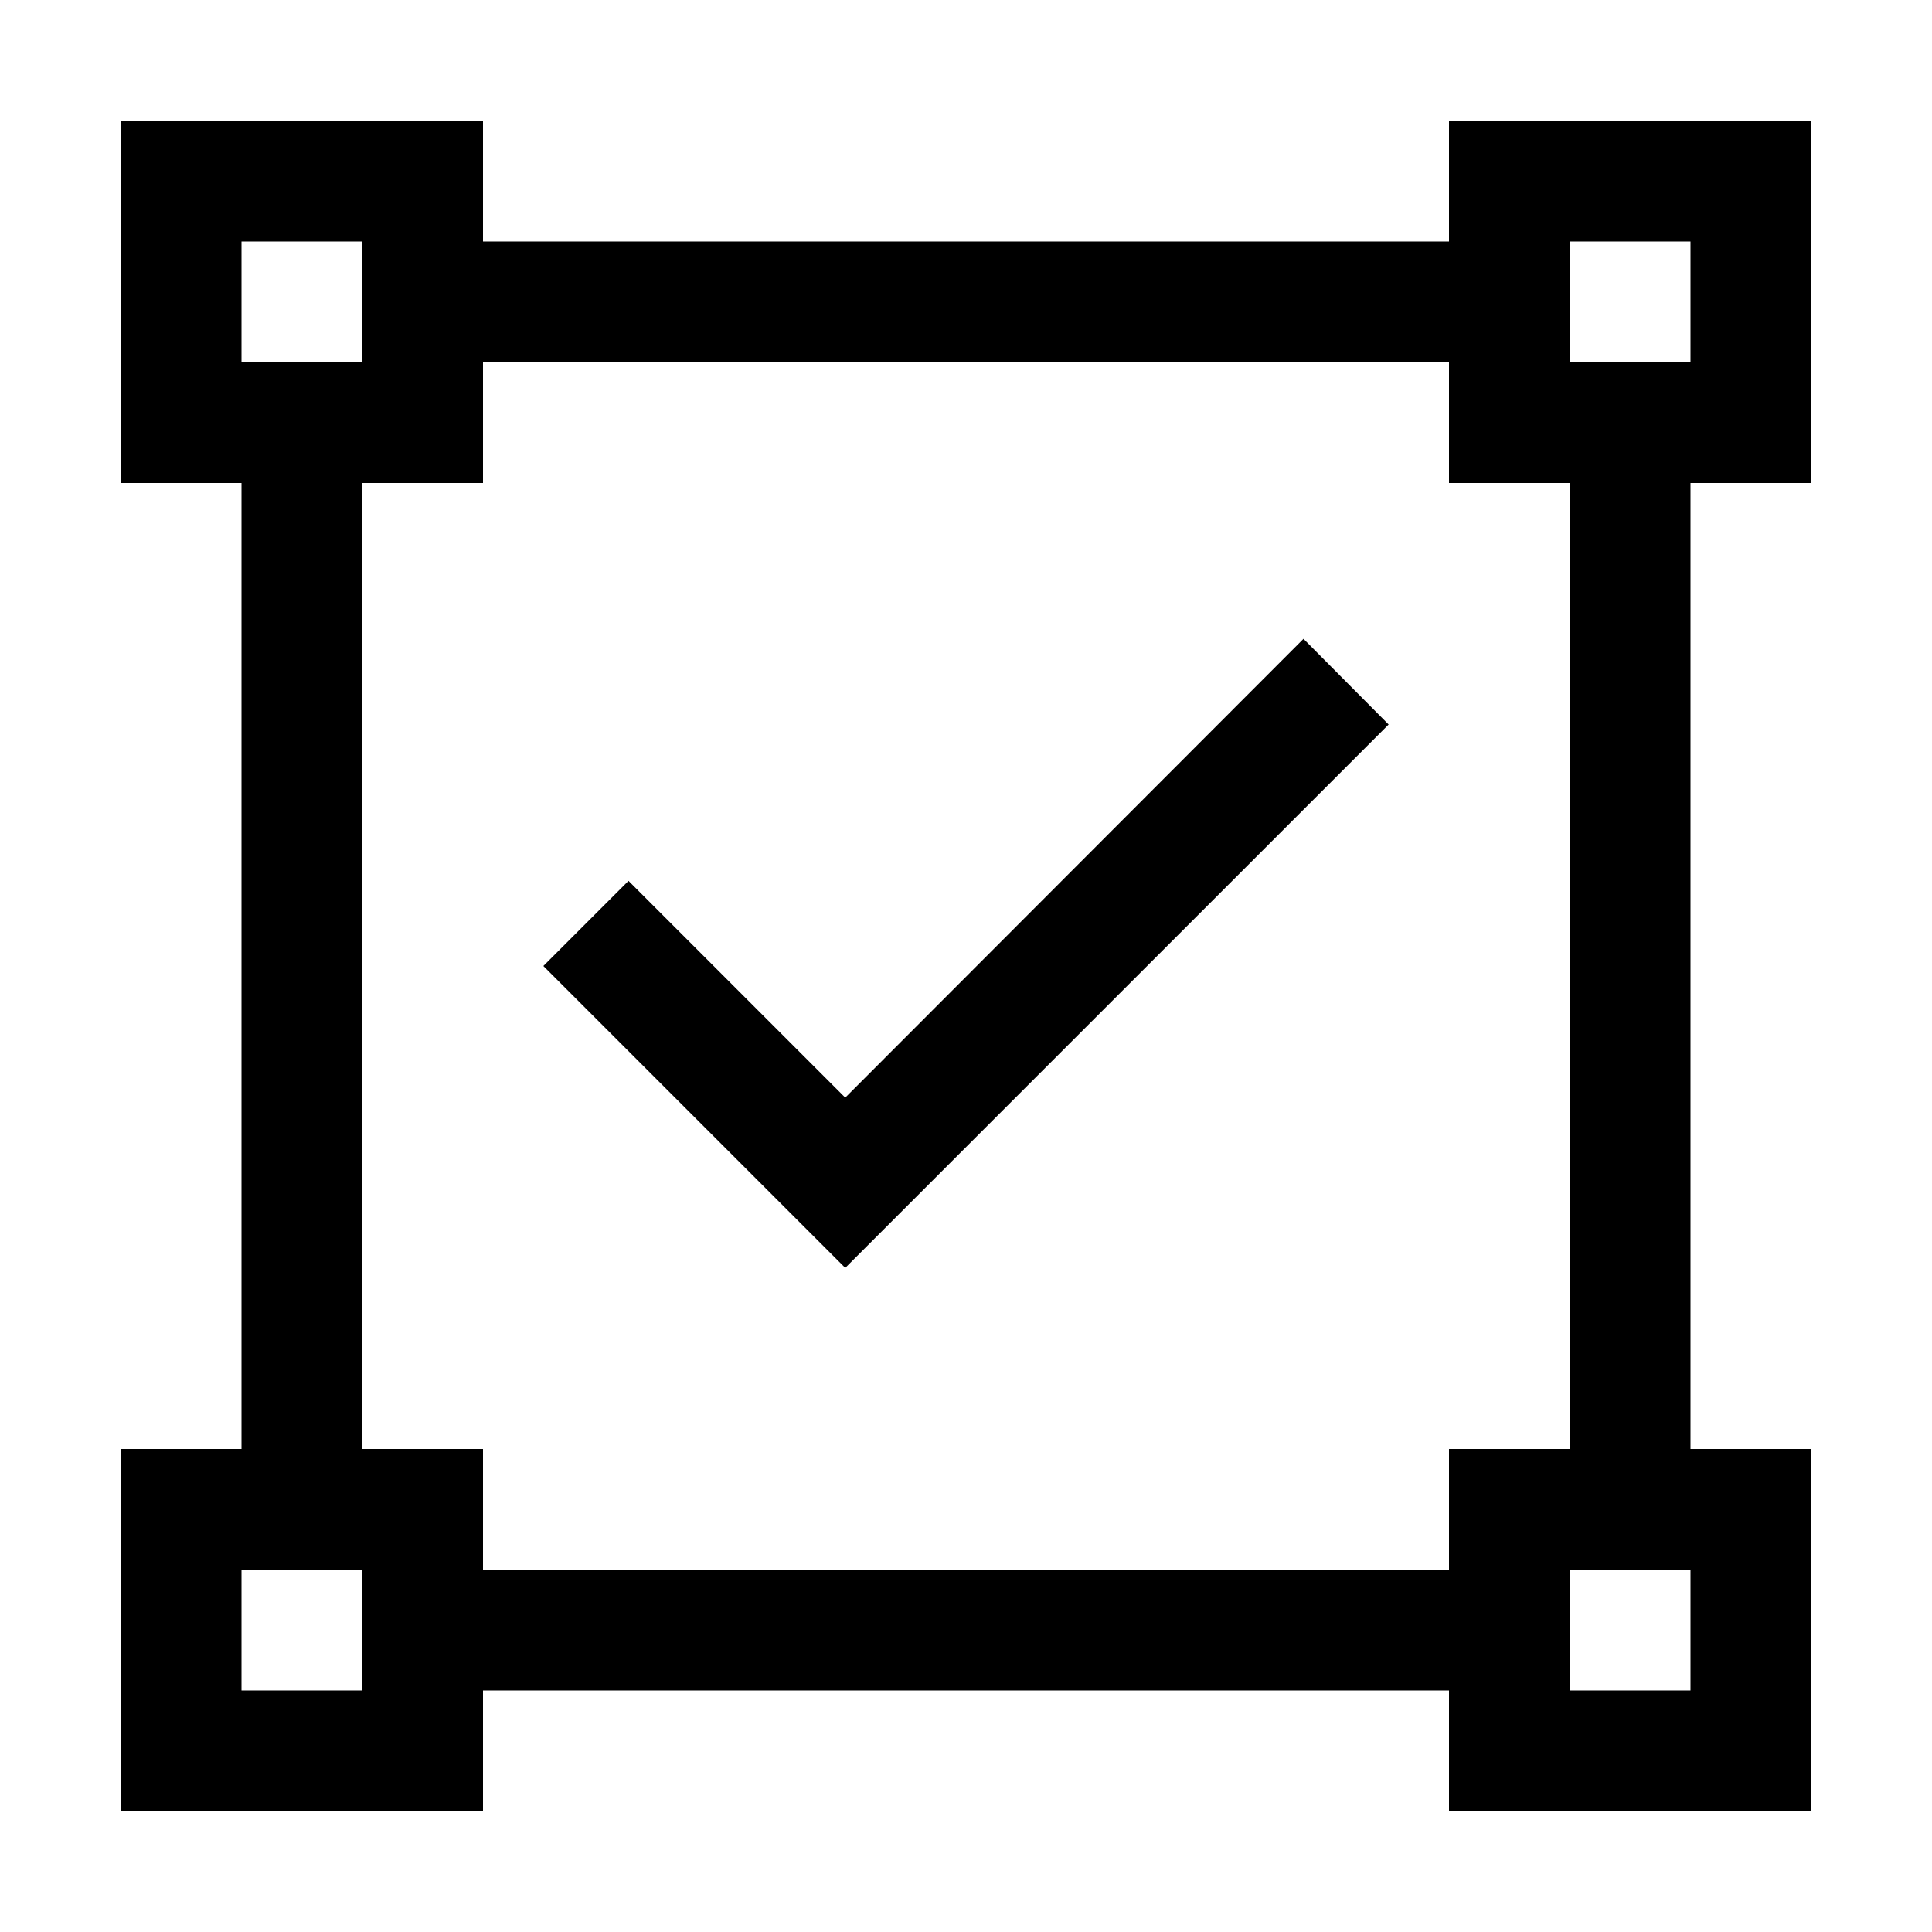
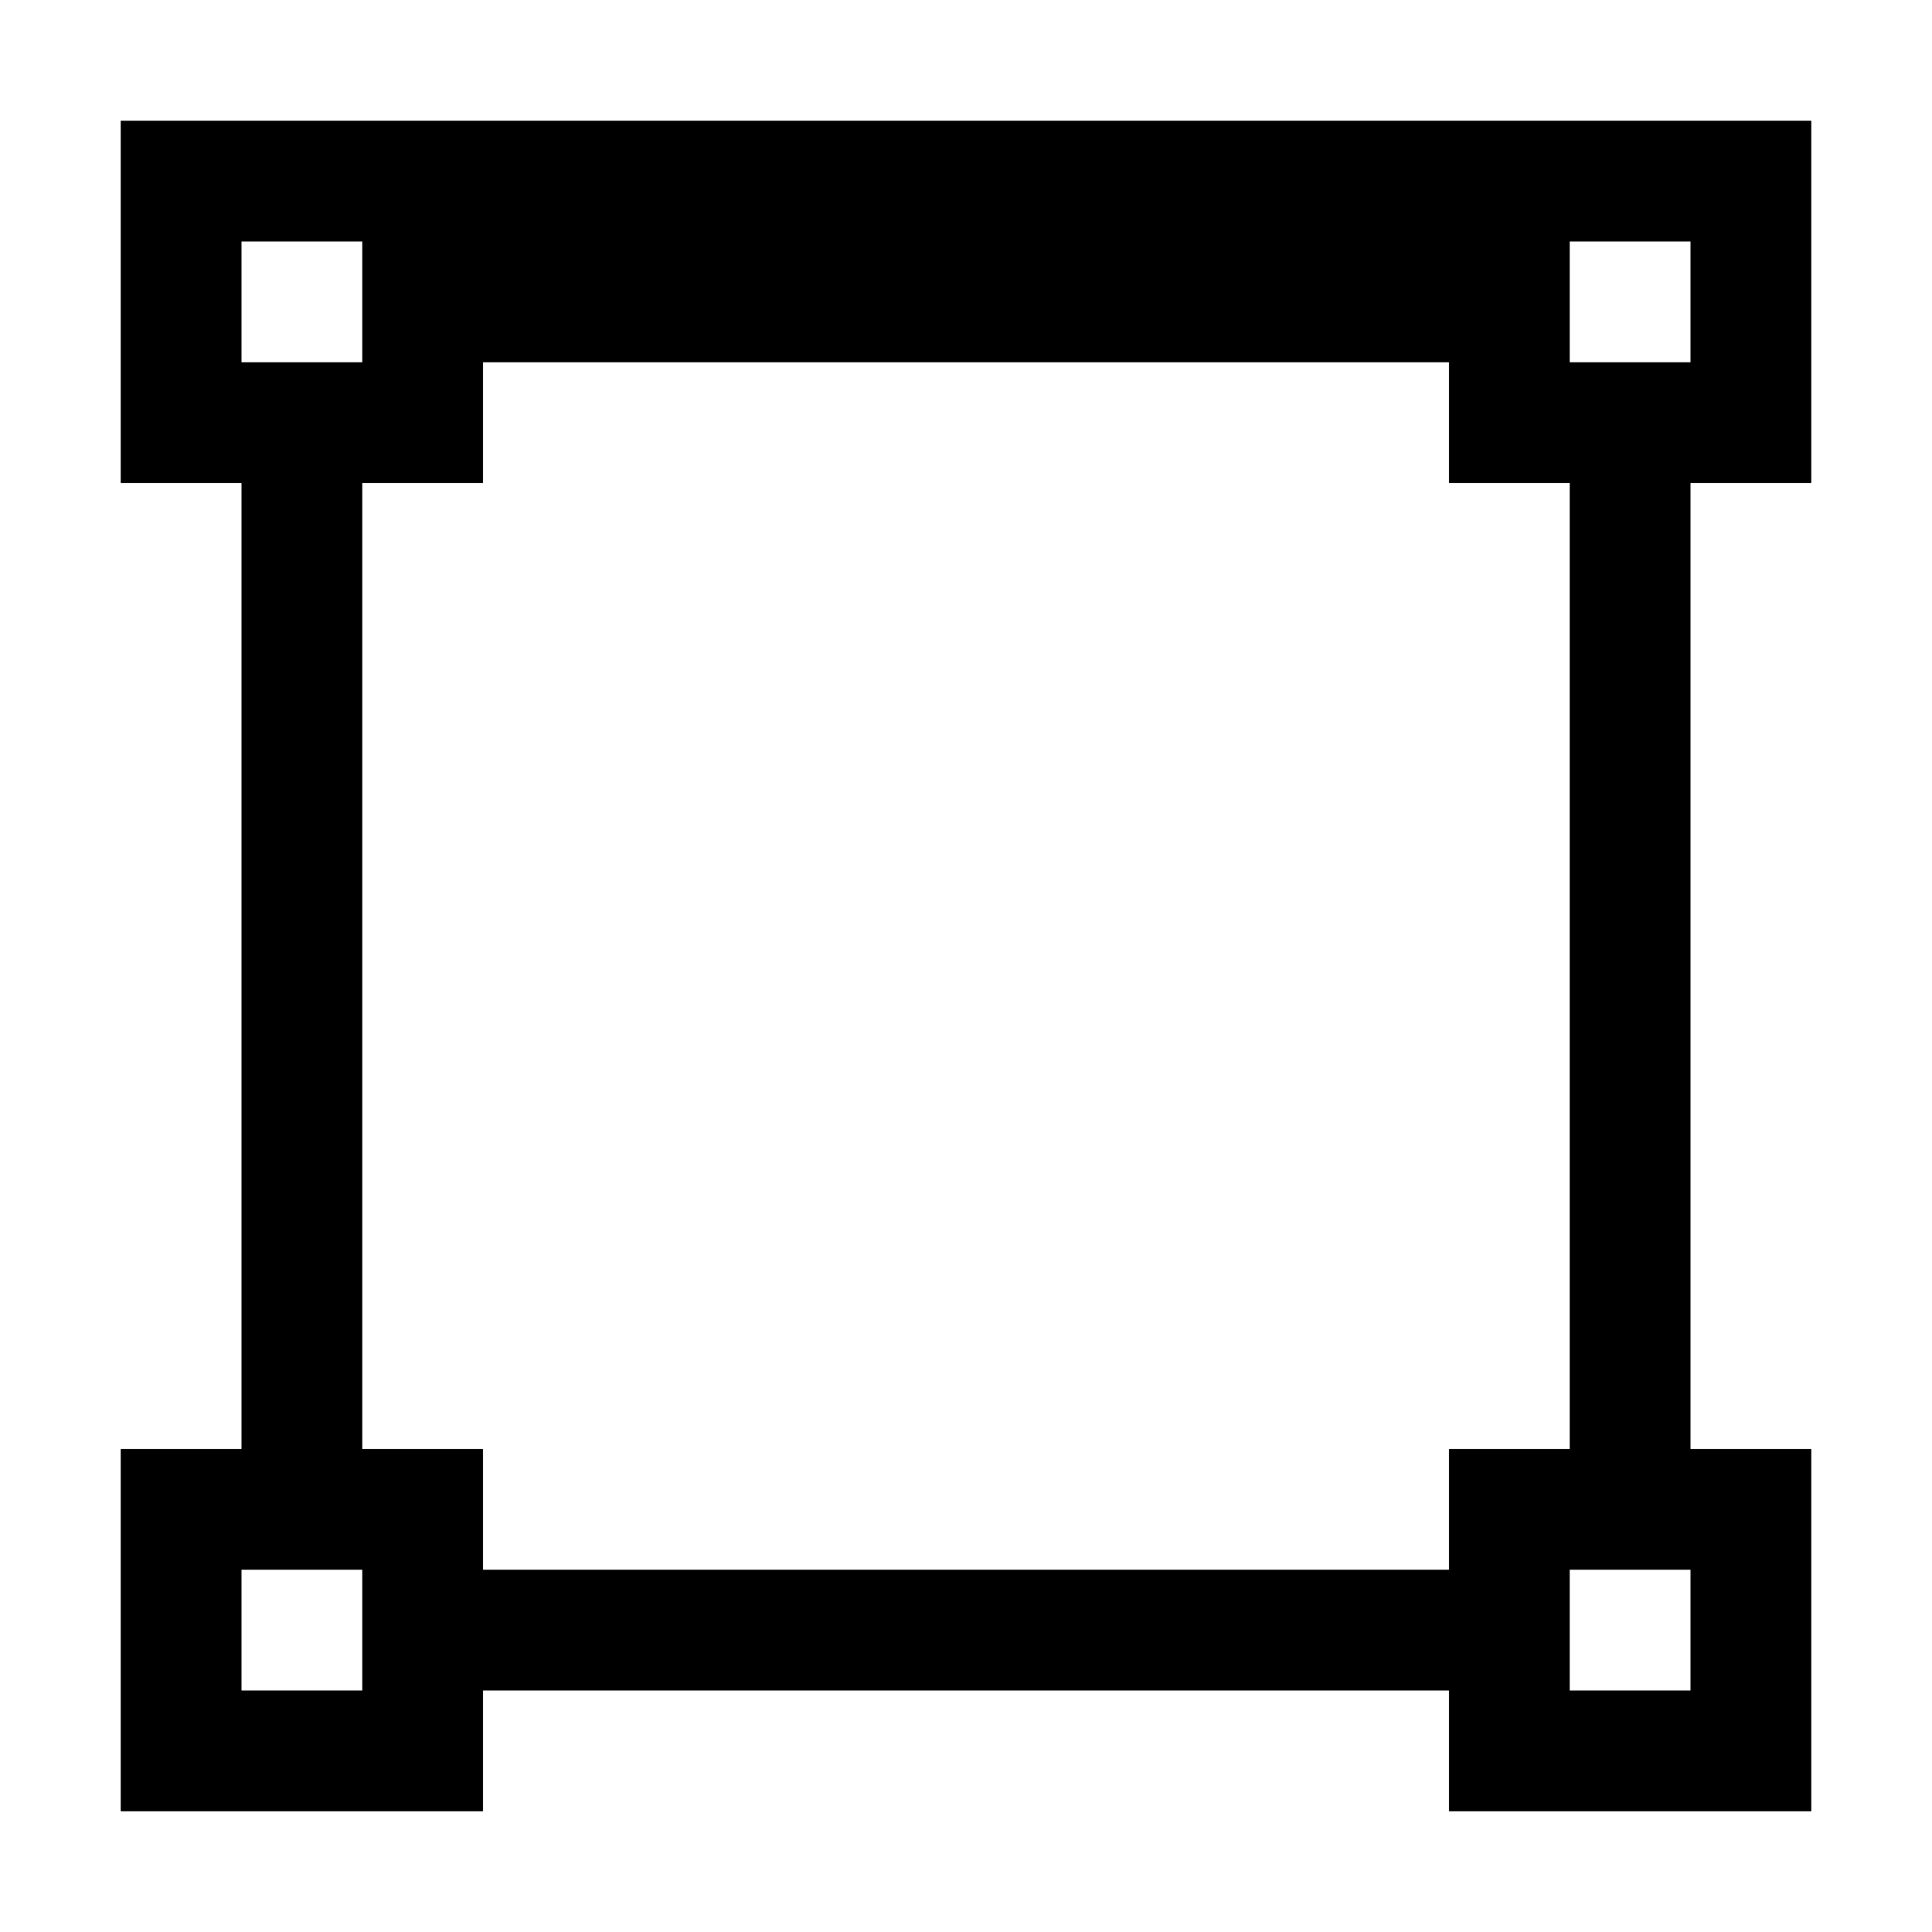
<svg xmlns="http://www.w3.org/2000/svg" viewBox="0 0 32 32" fill="currentColor">
  <defs />
-   <polygon points="14 18.18 10.41 14.59 9 16 14 21 23 12 21.59 10.581 14 18.18" />
-   <path d="M30,8V2H24V4H8V2H2V8H4V24H2v6H8V28H24v2h6V24H28V8ZM26,4h2V6H26ZM4,4H6V6H4ZM6,28H4V26H6Zm22,0H26V26h2Zm-2-4H24v2H8V24H6V8H8V6H24V8h2Z" />
-   <rect id="_Transparent_Rectangle_" data-name="&lt;Transparent Rectangle&gt;" class="cls-1" width="32" height="32" style="fill: none" />
+   <path d="M30,8V2H24V4V2H2V8H4V24H2v6H8V28H24v2h6V24H28V8ZM26,4h2V6H26ZM4,4H6V6H4ZM6,28H4V26H6Zm22,0H26V26h2Zm-2-4H24v2H8V24H6V8H8V6H24V8h2Z" />
</svg>